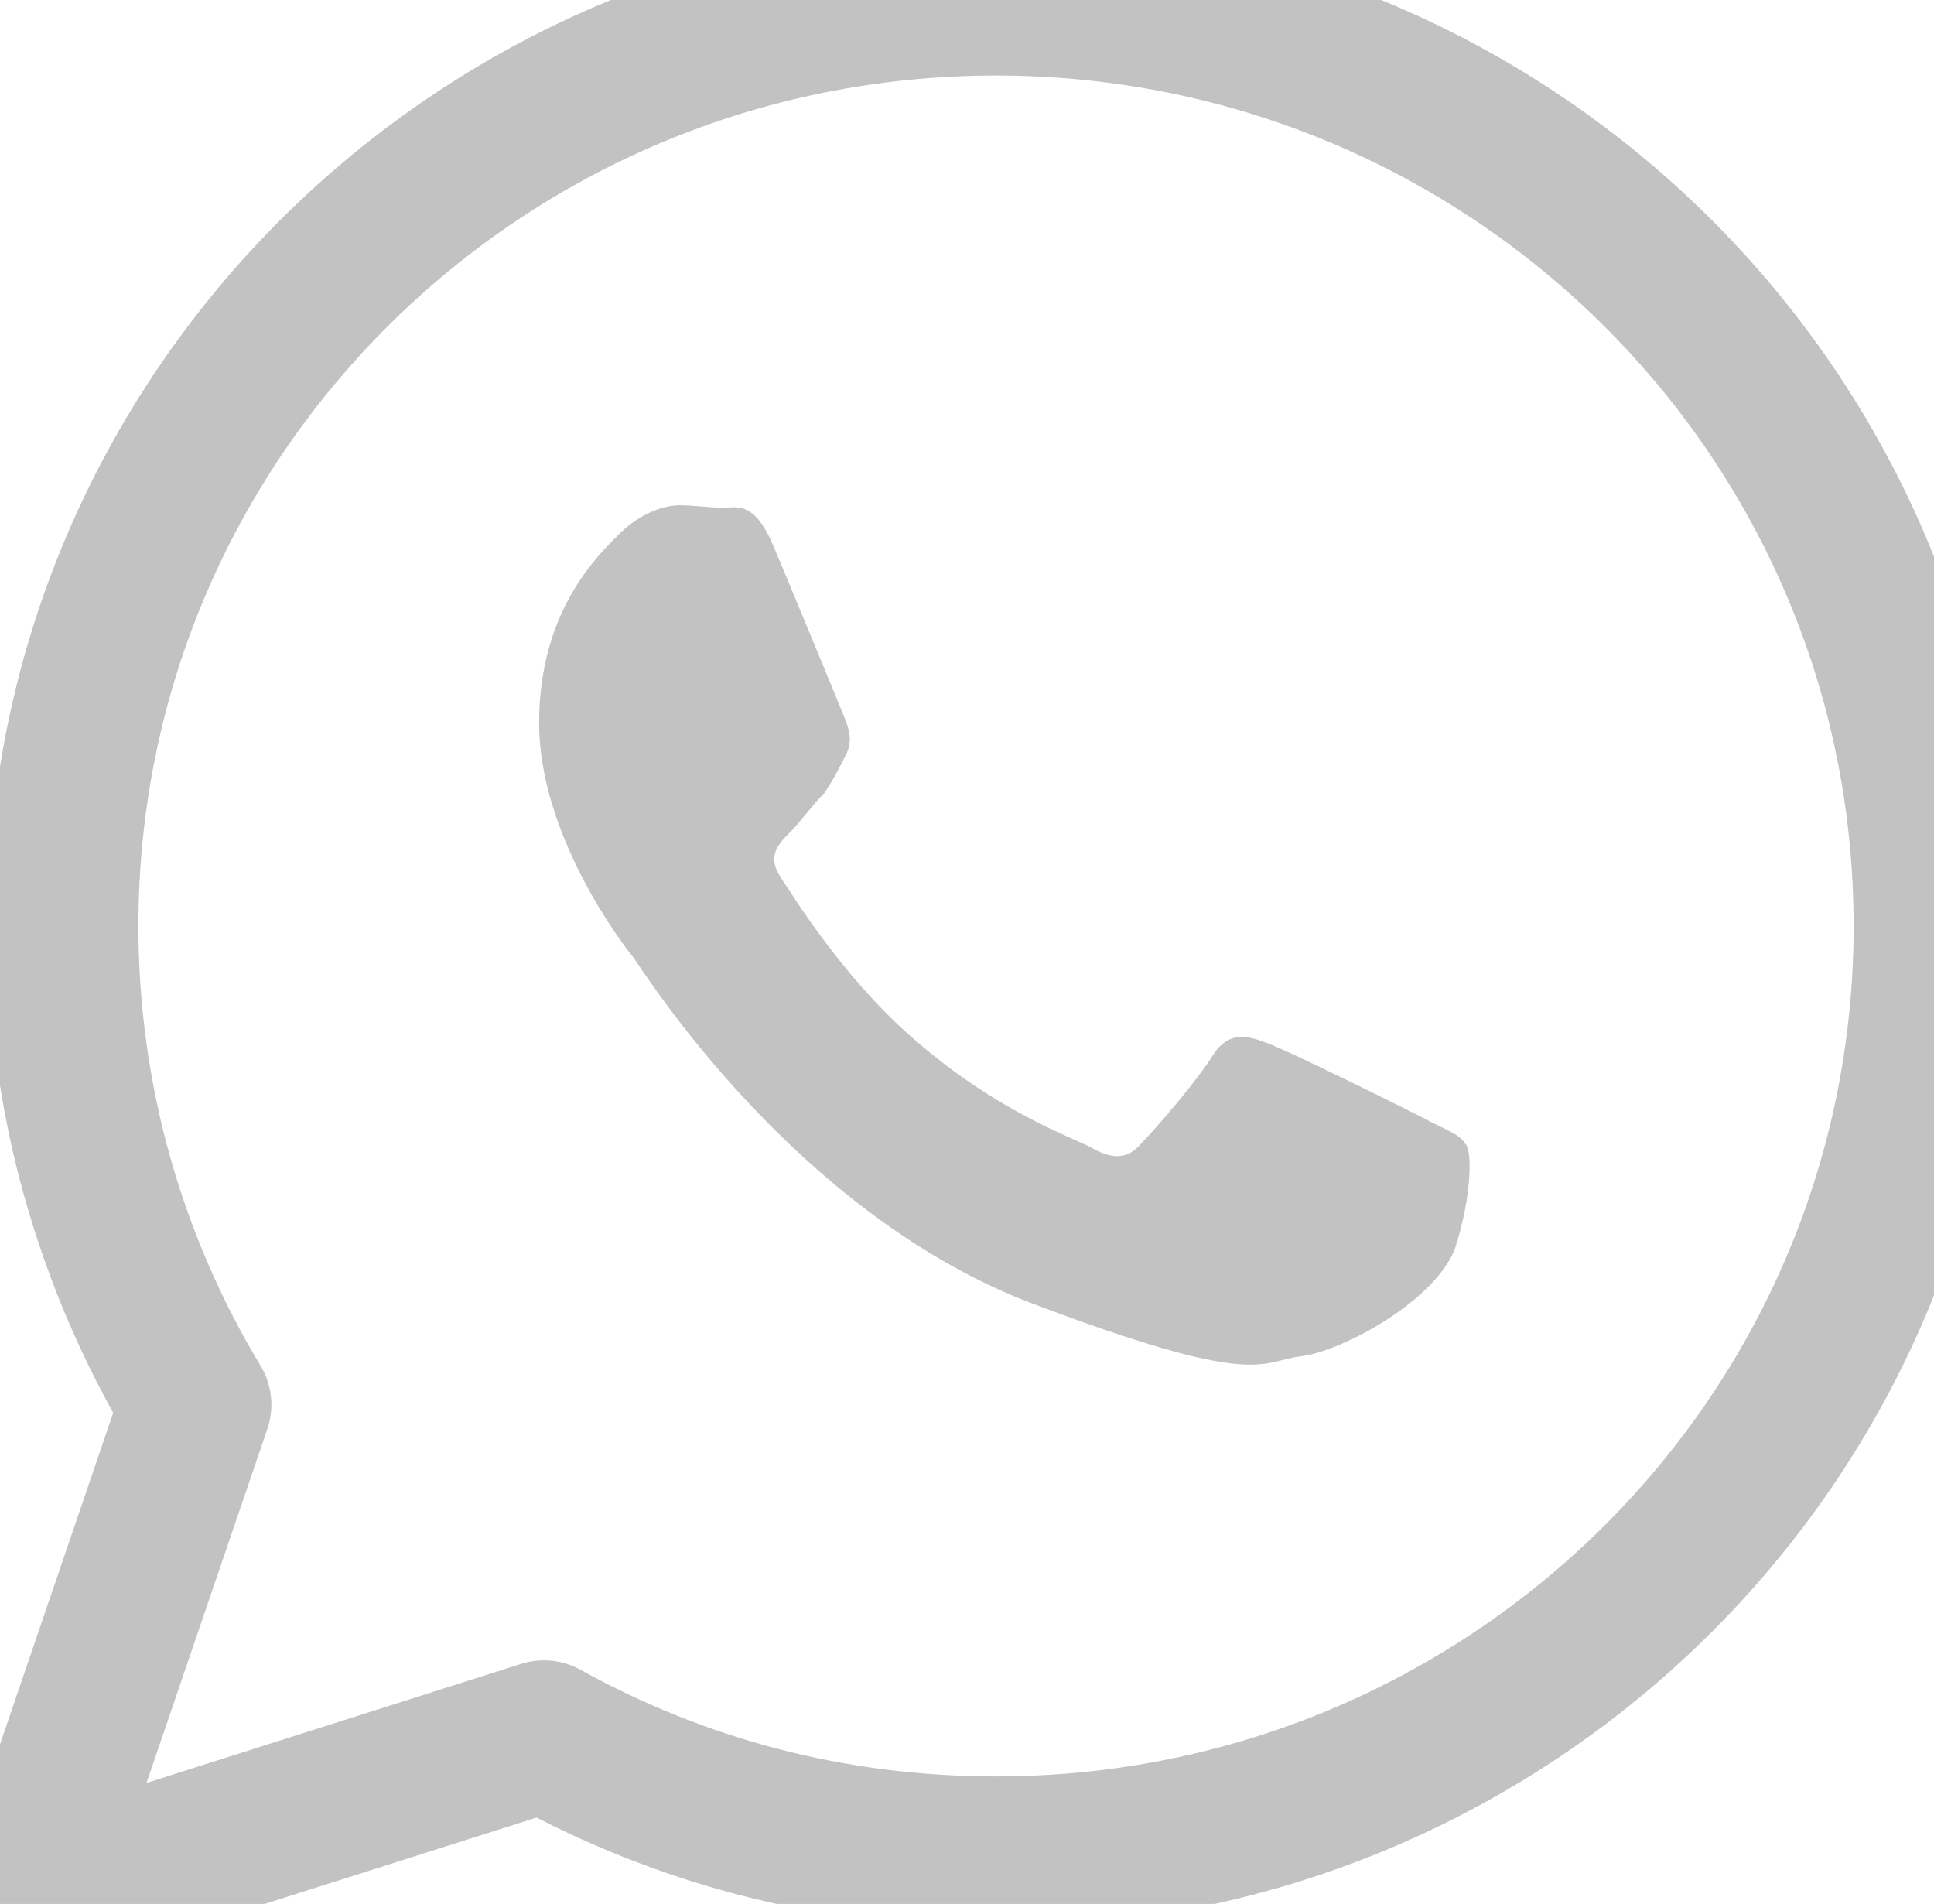
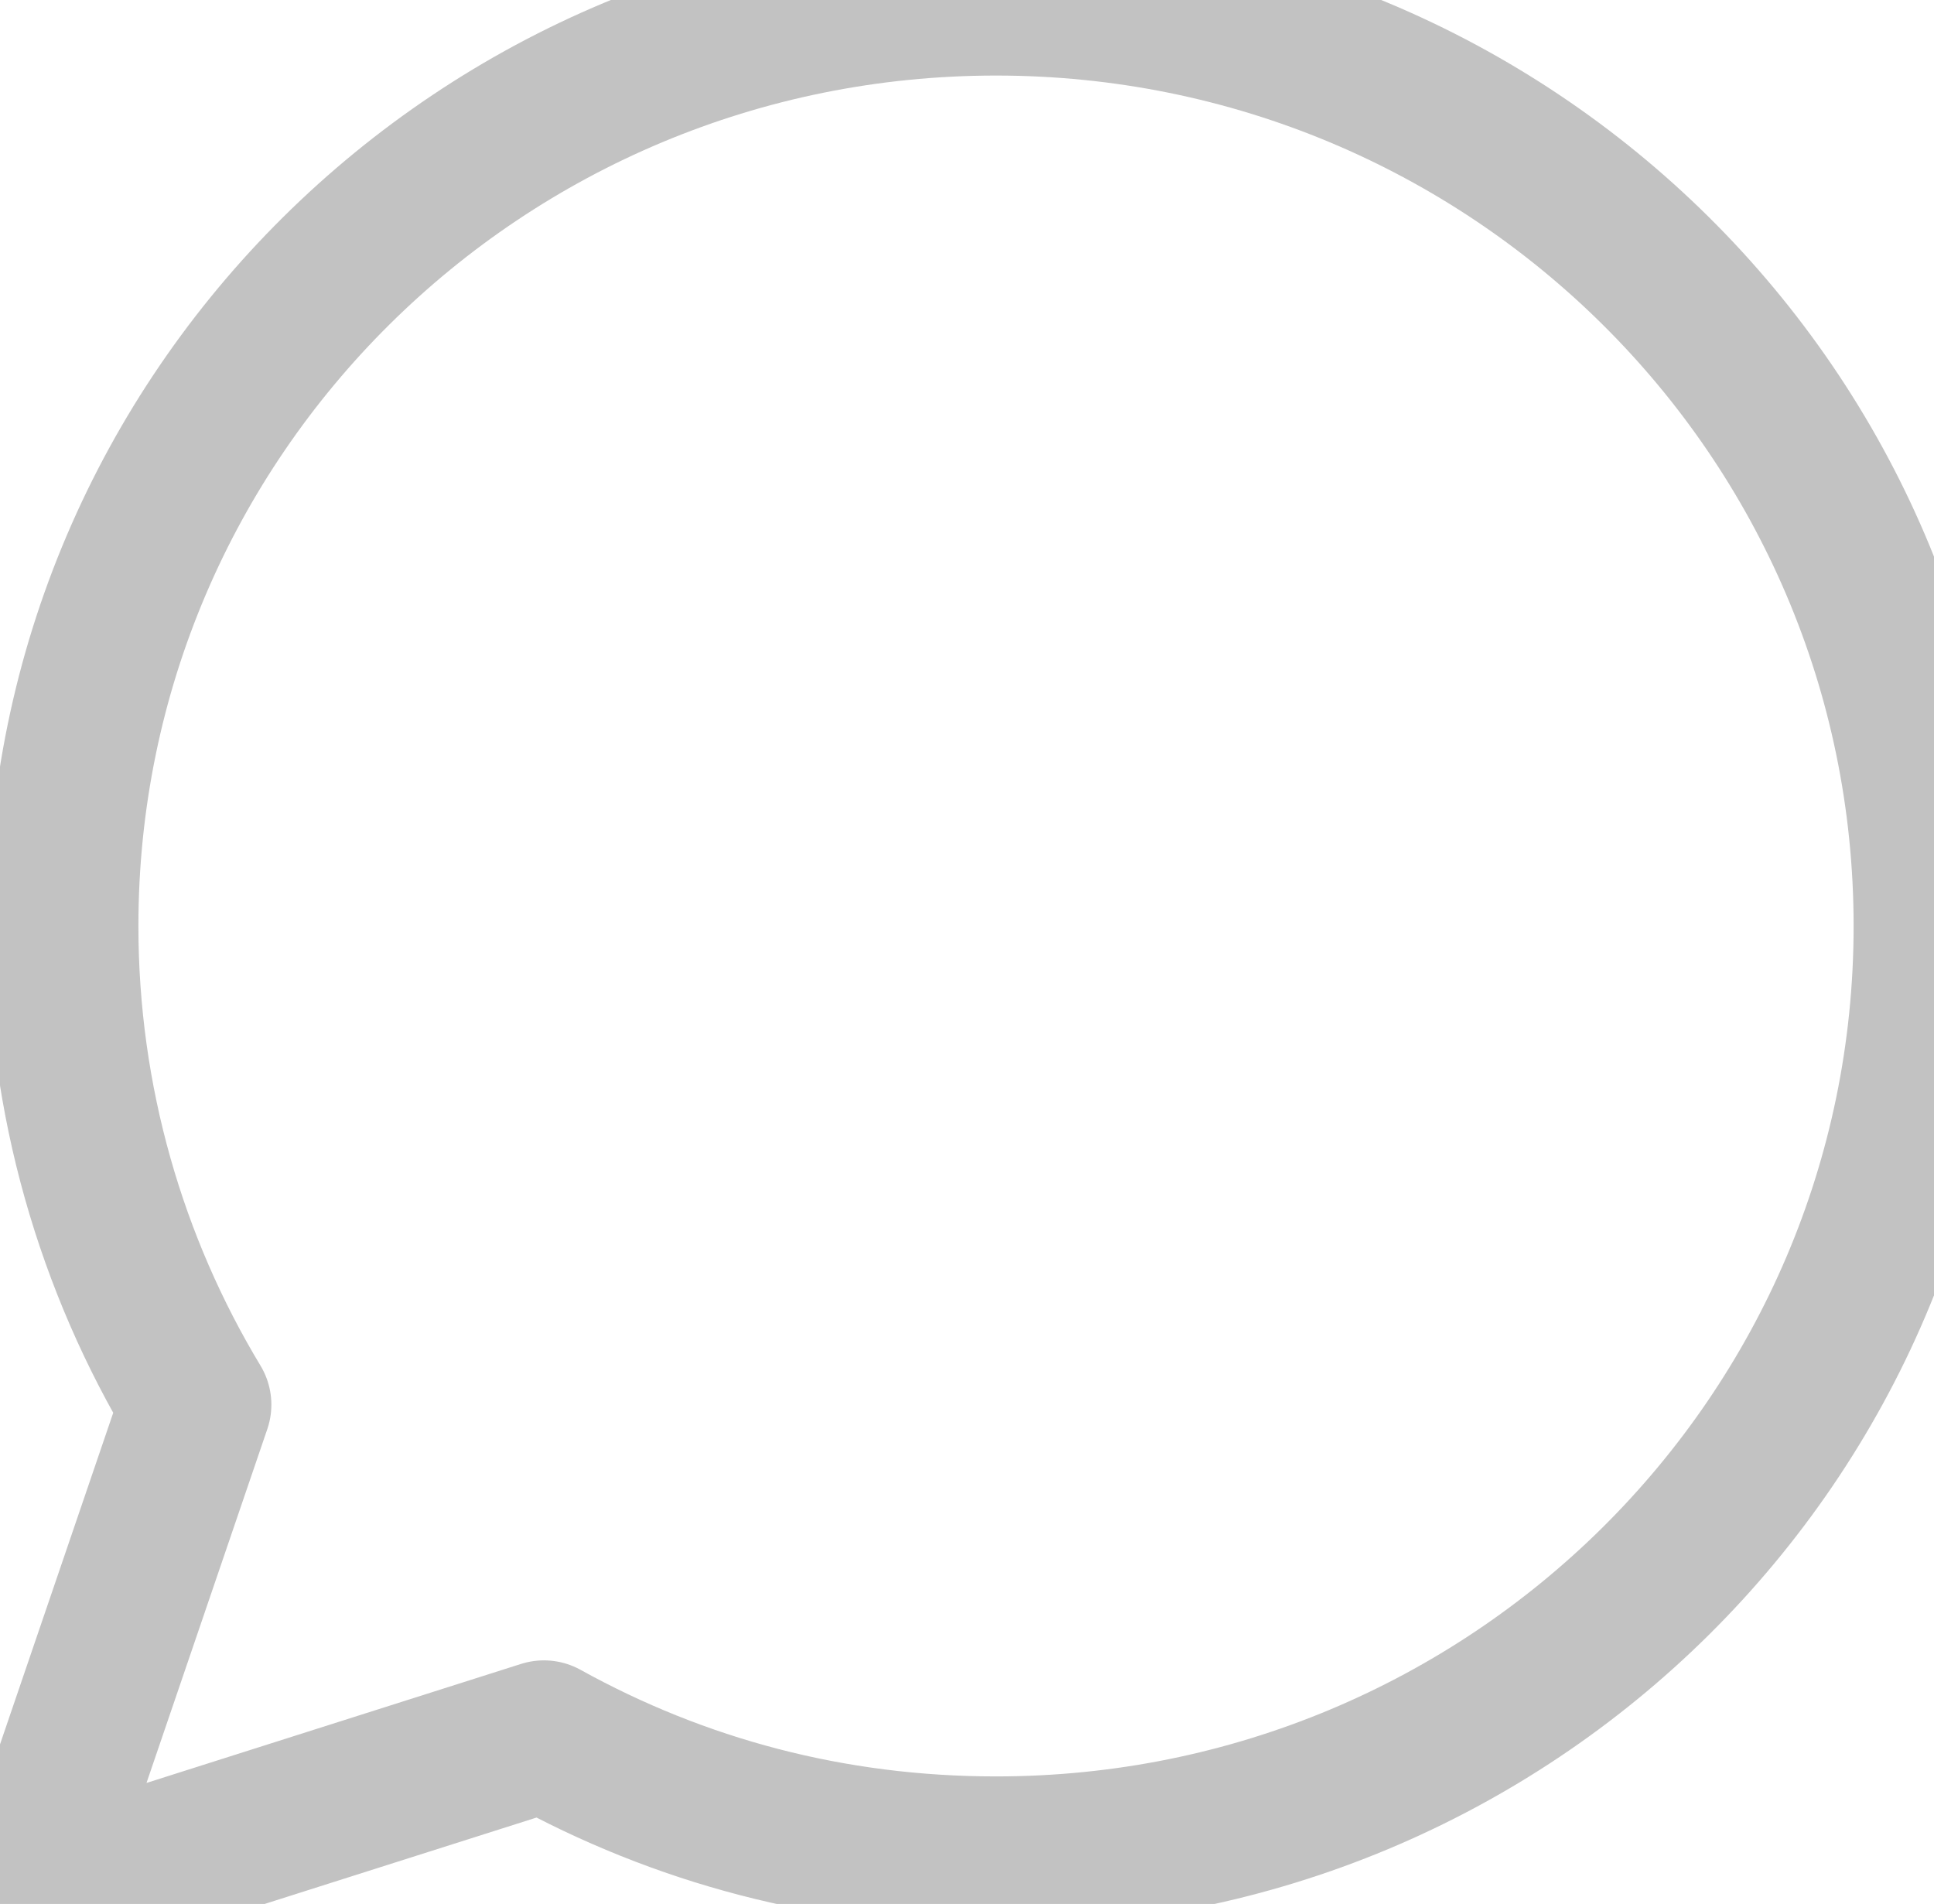
<svg xmlns="http://www.w3.org/2000/svg" width="64px" height="63px" viewBox="0 0 64 63" version="1.1">
  <title>Icons/Whatsapp Grey</title>
  <desc>Created with Sketch.</desc>
  <g id="Icons/Whatsapp-Grey" stroke="none" stroke-width="1" fill="none" fill-rule="evenodd">
    <g id="whatsapp" fill-rule="nonzero">
-       <path d="M48.16,41.28 C47.52,43.04 44.4,44.72 43.04,44.88 C41.68,45.04 41.68,46 33.92,43.04 C26.24,40 21.36,32.24 20.96,31.68 C20.56,31.2 17.84,27.6 17.84,23.92 C17.84,20.24 19.76,18.4 20.48,17.68 C21.2,16.96 22,16.72 22.48,16.72 C22.96,16.72 23.52,16.8 23.92,16.8 C24.4,16.8 24.96,16.56 25.6,18.08 C26.24,19.6 27.76,23.28 27.92,23.68 C28.08,24.08 28.24,24.48 28,24.96 C27.76,25.44 27.6,25.76 27.28,26.24 C26.88,26.64 26.48,27.2 26.16,27.52 C25.76,27.92 25.36,28.32 25.84,29.04 C26.32,29.76 27.84,32.24 30.08,34.24 C32.96,36.8 35.44,37.6 36.16,38 C36.88,38.4 37.36,38.32 37.76,37.84 C38.24,37.36 39.68,35.68 40.16,34.88 C40.64,34.16 41.2,34.24 41.84,34.48 C42.56,34.72 46.24,36.56 47.04,36.96 C47.76,37.36 48.32,37.52 48.48,37.84 C48.72,38 48.72,39.52 48.16,41.28 Z" id="Path" fill="#C2C2C2" />
      <path d="M32.96,61.28 C27.52,61.28 22.48,59.92 18,57.44 L0.88,62.88 L6.48,46.48 C3.68,41.84 2.08,36.4 2.08,30.64 C2.08,13.68 15.92,0 32.96,0 C50,0 63.84,13.68 63.84,30.64 C63.84,47.6 50,61.28 32.96,61.28 Z" id="Path" stroke="#C2C2C2" stroke-width="5" stroke-linejoin="round" />
    </g>
  </g>
</svg>